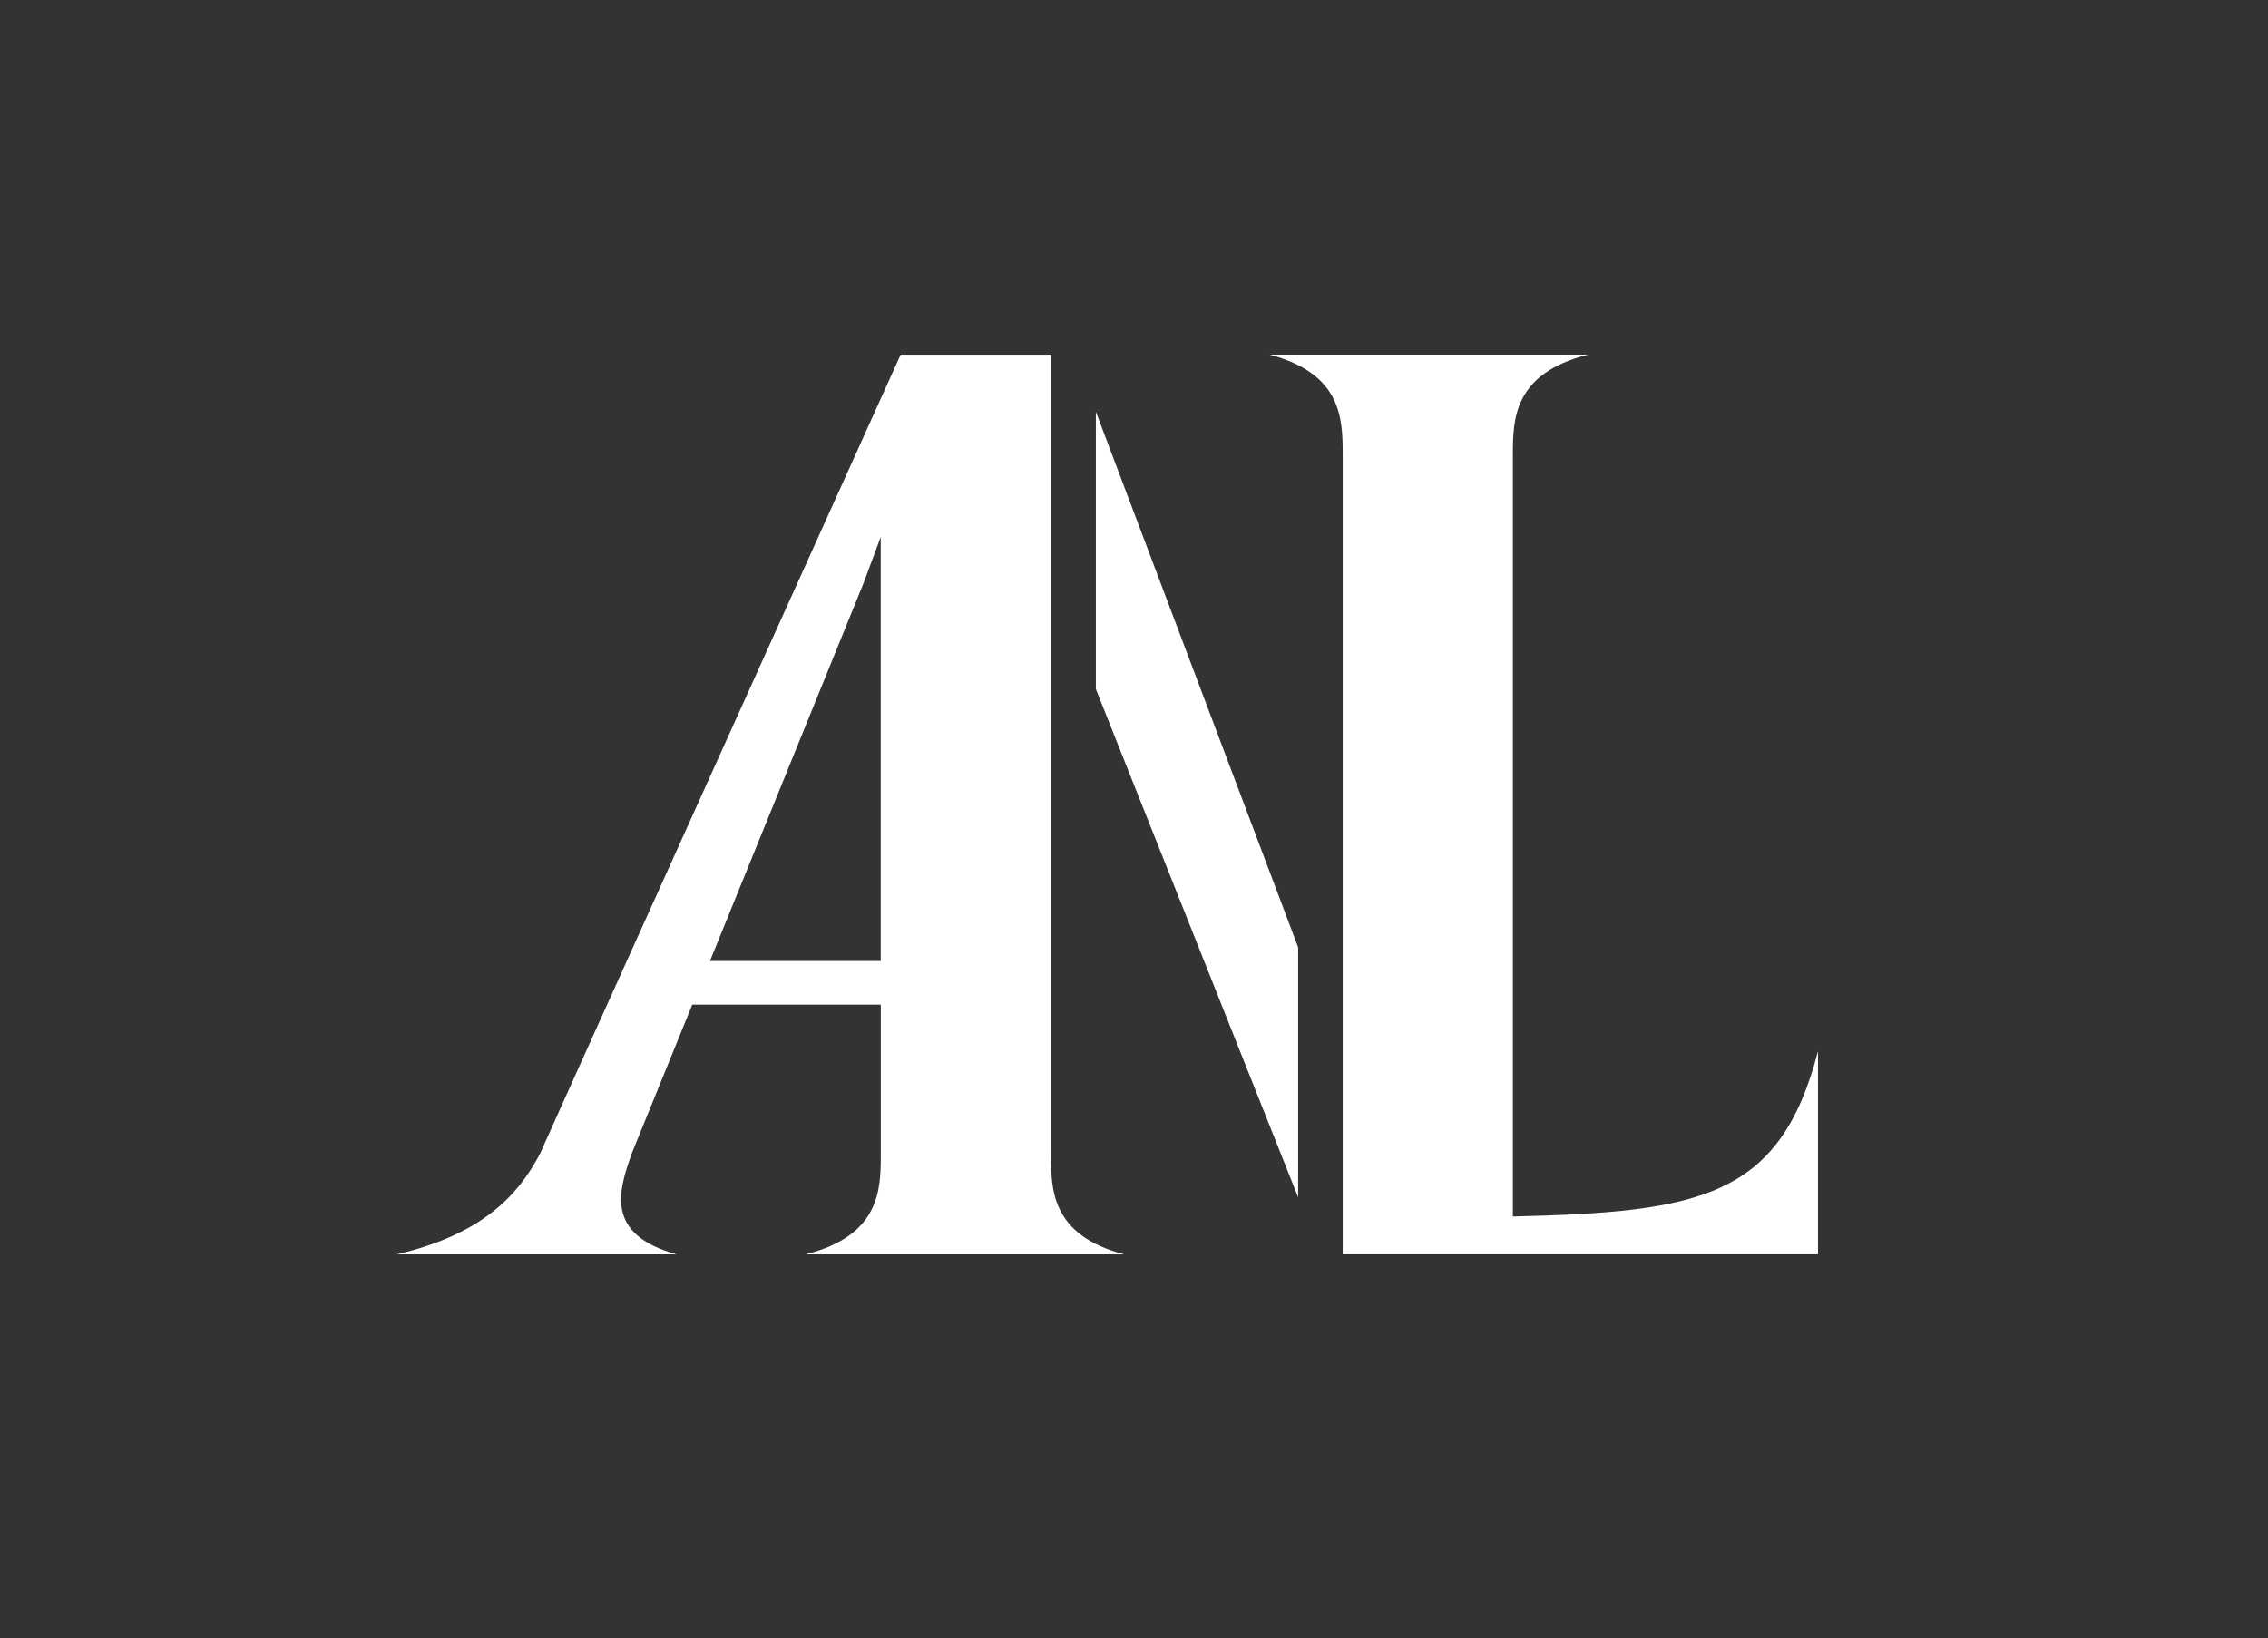
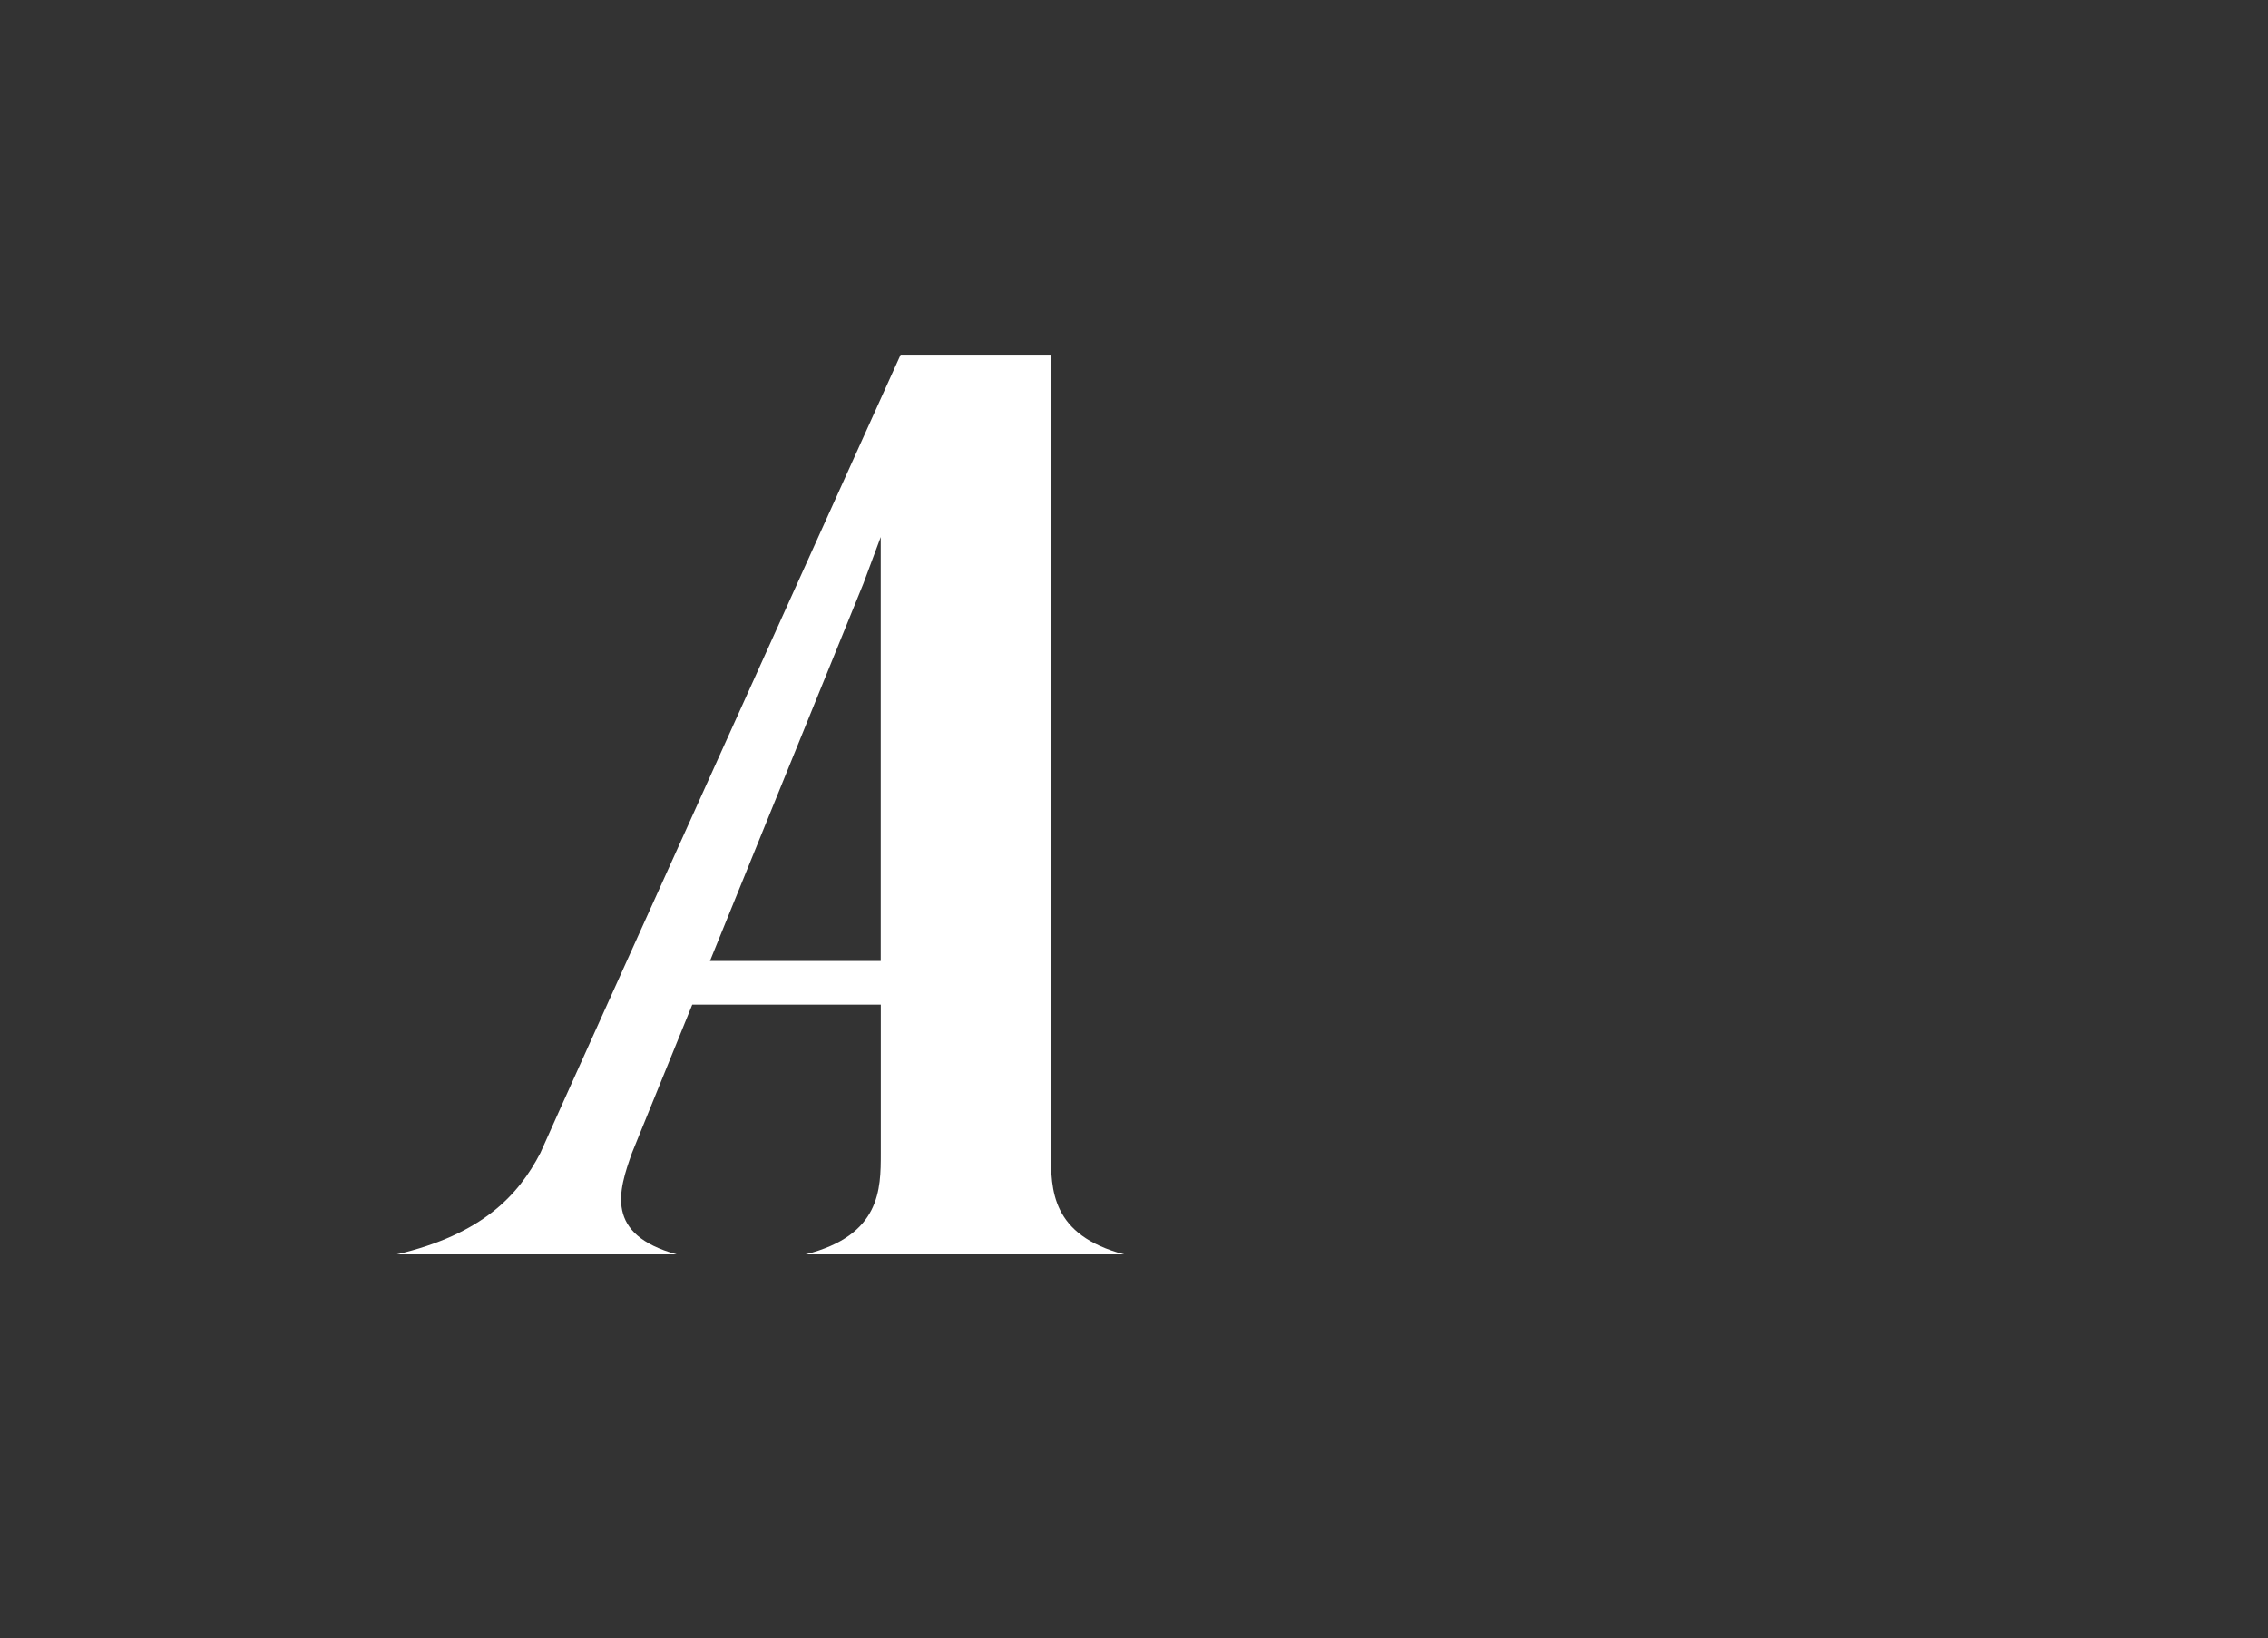
<svg xmlns="http://www.w3.org/2000/svg" id="Layer_1" viewBox="0 0 346 250">
  <rect x="0" y="0" width="346" height="250" fill="#333333" stroke="none" />
  <defs>
    <style>      .cls-1 {        fill: #fff;      }    </style>
  </defs>
-   <path class="cls-1" d="M160.32,175.98V54.12h-22.92s-52.28,115.71-54.96,121.81c-3.35,6.46-8.85,12.42-21.92,15.48h42.72c-11.04-3.05-8.88-9.7-6.83-15.48l9.2-22.63h28.76v22.68c0,5.48,0,12.52-11.48,15.43h48.61c-11.17-2.94-11.17-9.94-11.17-15.43ZM108.31,146.64l23.4-57.58,2.65-7.12v64.7h-26.05Z" />
-   <path class="cls-1" d="M230.8,185.64v-116.1c0-5.48,0-12.52,11.48-15.43h-48.61c11.17,2.94,11.17,9.94,11.17,15.43v121.86h72.51s0-31,0-31c-5.77,22.23-17.77,24.57-46.55,25.23Z" />
-   <polygon class="cls-1" points="167.18 105.14 179.58 136.3 198.04 182.7 198.04 144.55 185.56 111.48 167.18 62.82 167.18 105.14" />
+   <path class="cls-1" d="M160.32,175.98V54.12h-22.92s-52.28,115.71-54.96,121.81c-3.35,6.46-8.85,12.42-21.92,15.48h42.72c-11.04-3.05-8.88-9.7-6.83-15.48l9.2-22.63h28.76v22.68c0,5.48,0,12.52-11.48,15.43h48.61c-11.17-2.94-11.17-9.94-11.17-15.43M108.31,146.64l23.4-57.58,2.65-7.12v64.7h-26.05Z" />
</svg>